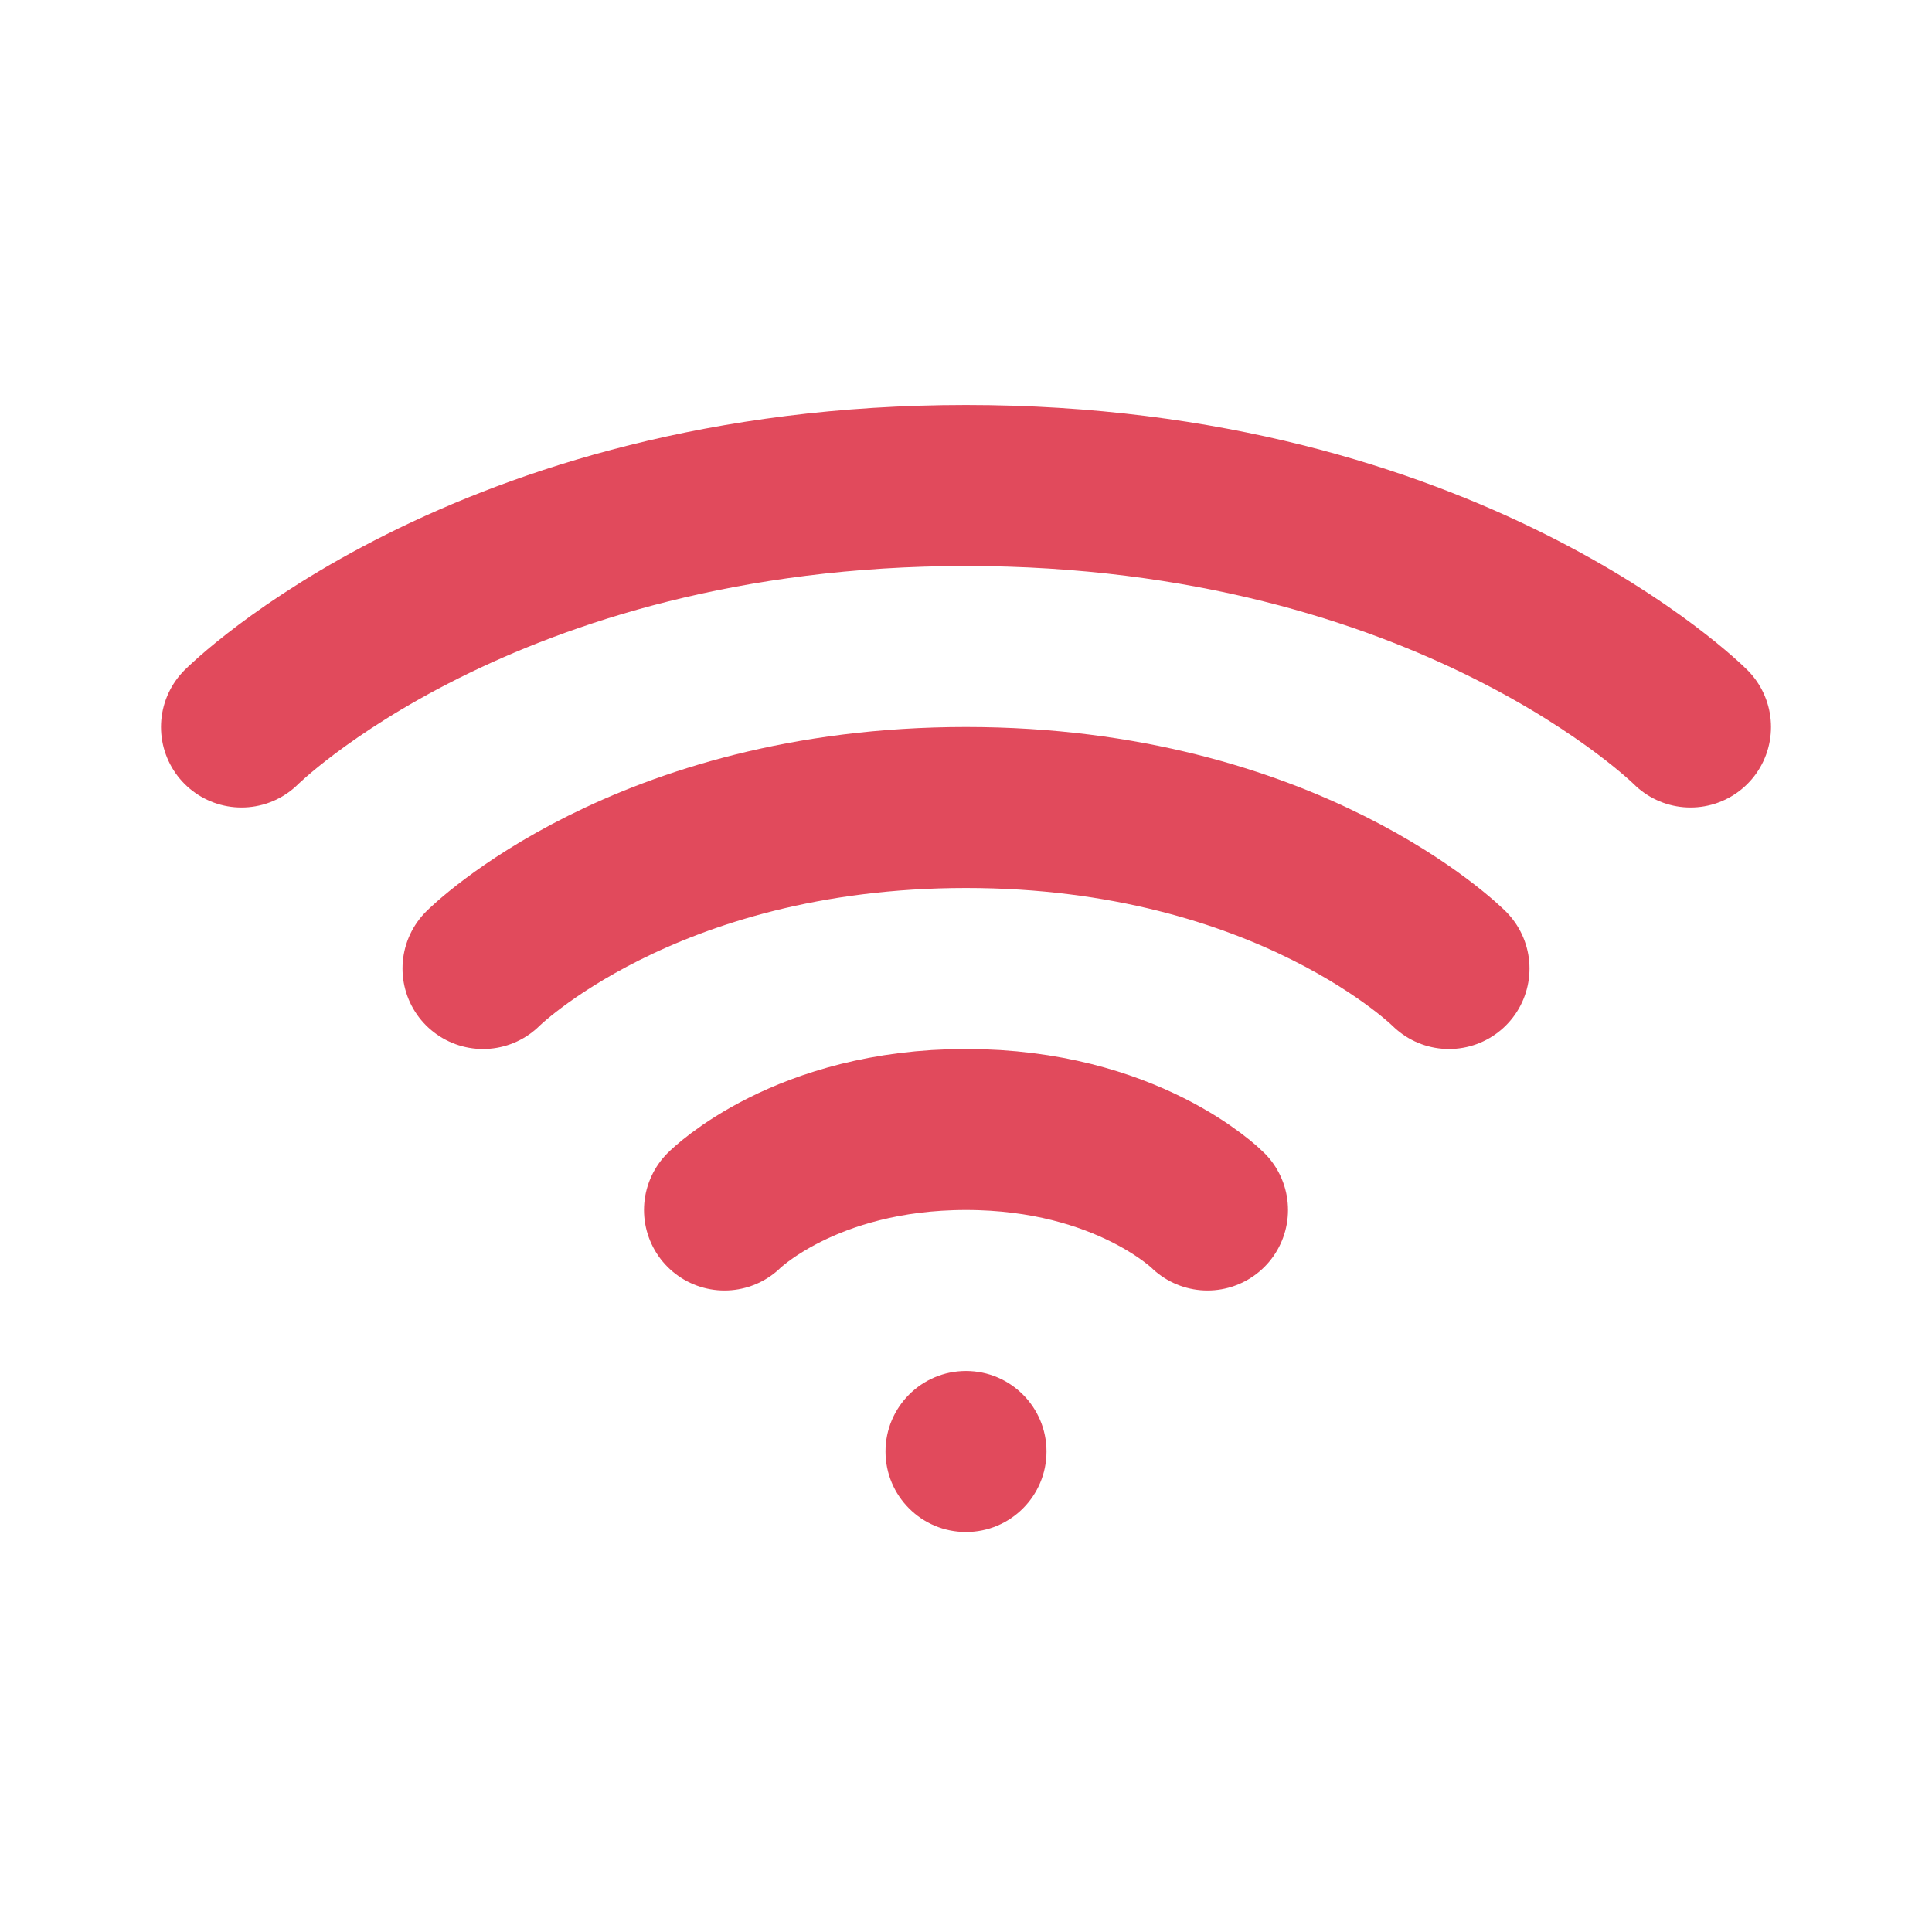
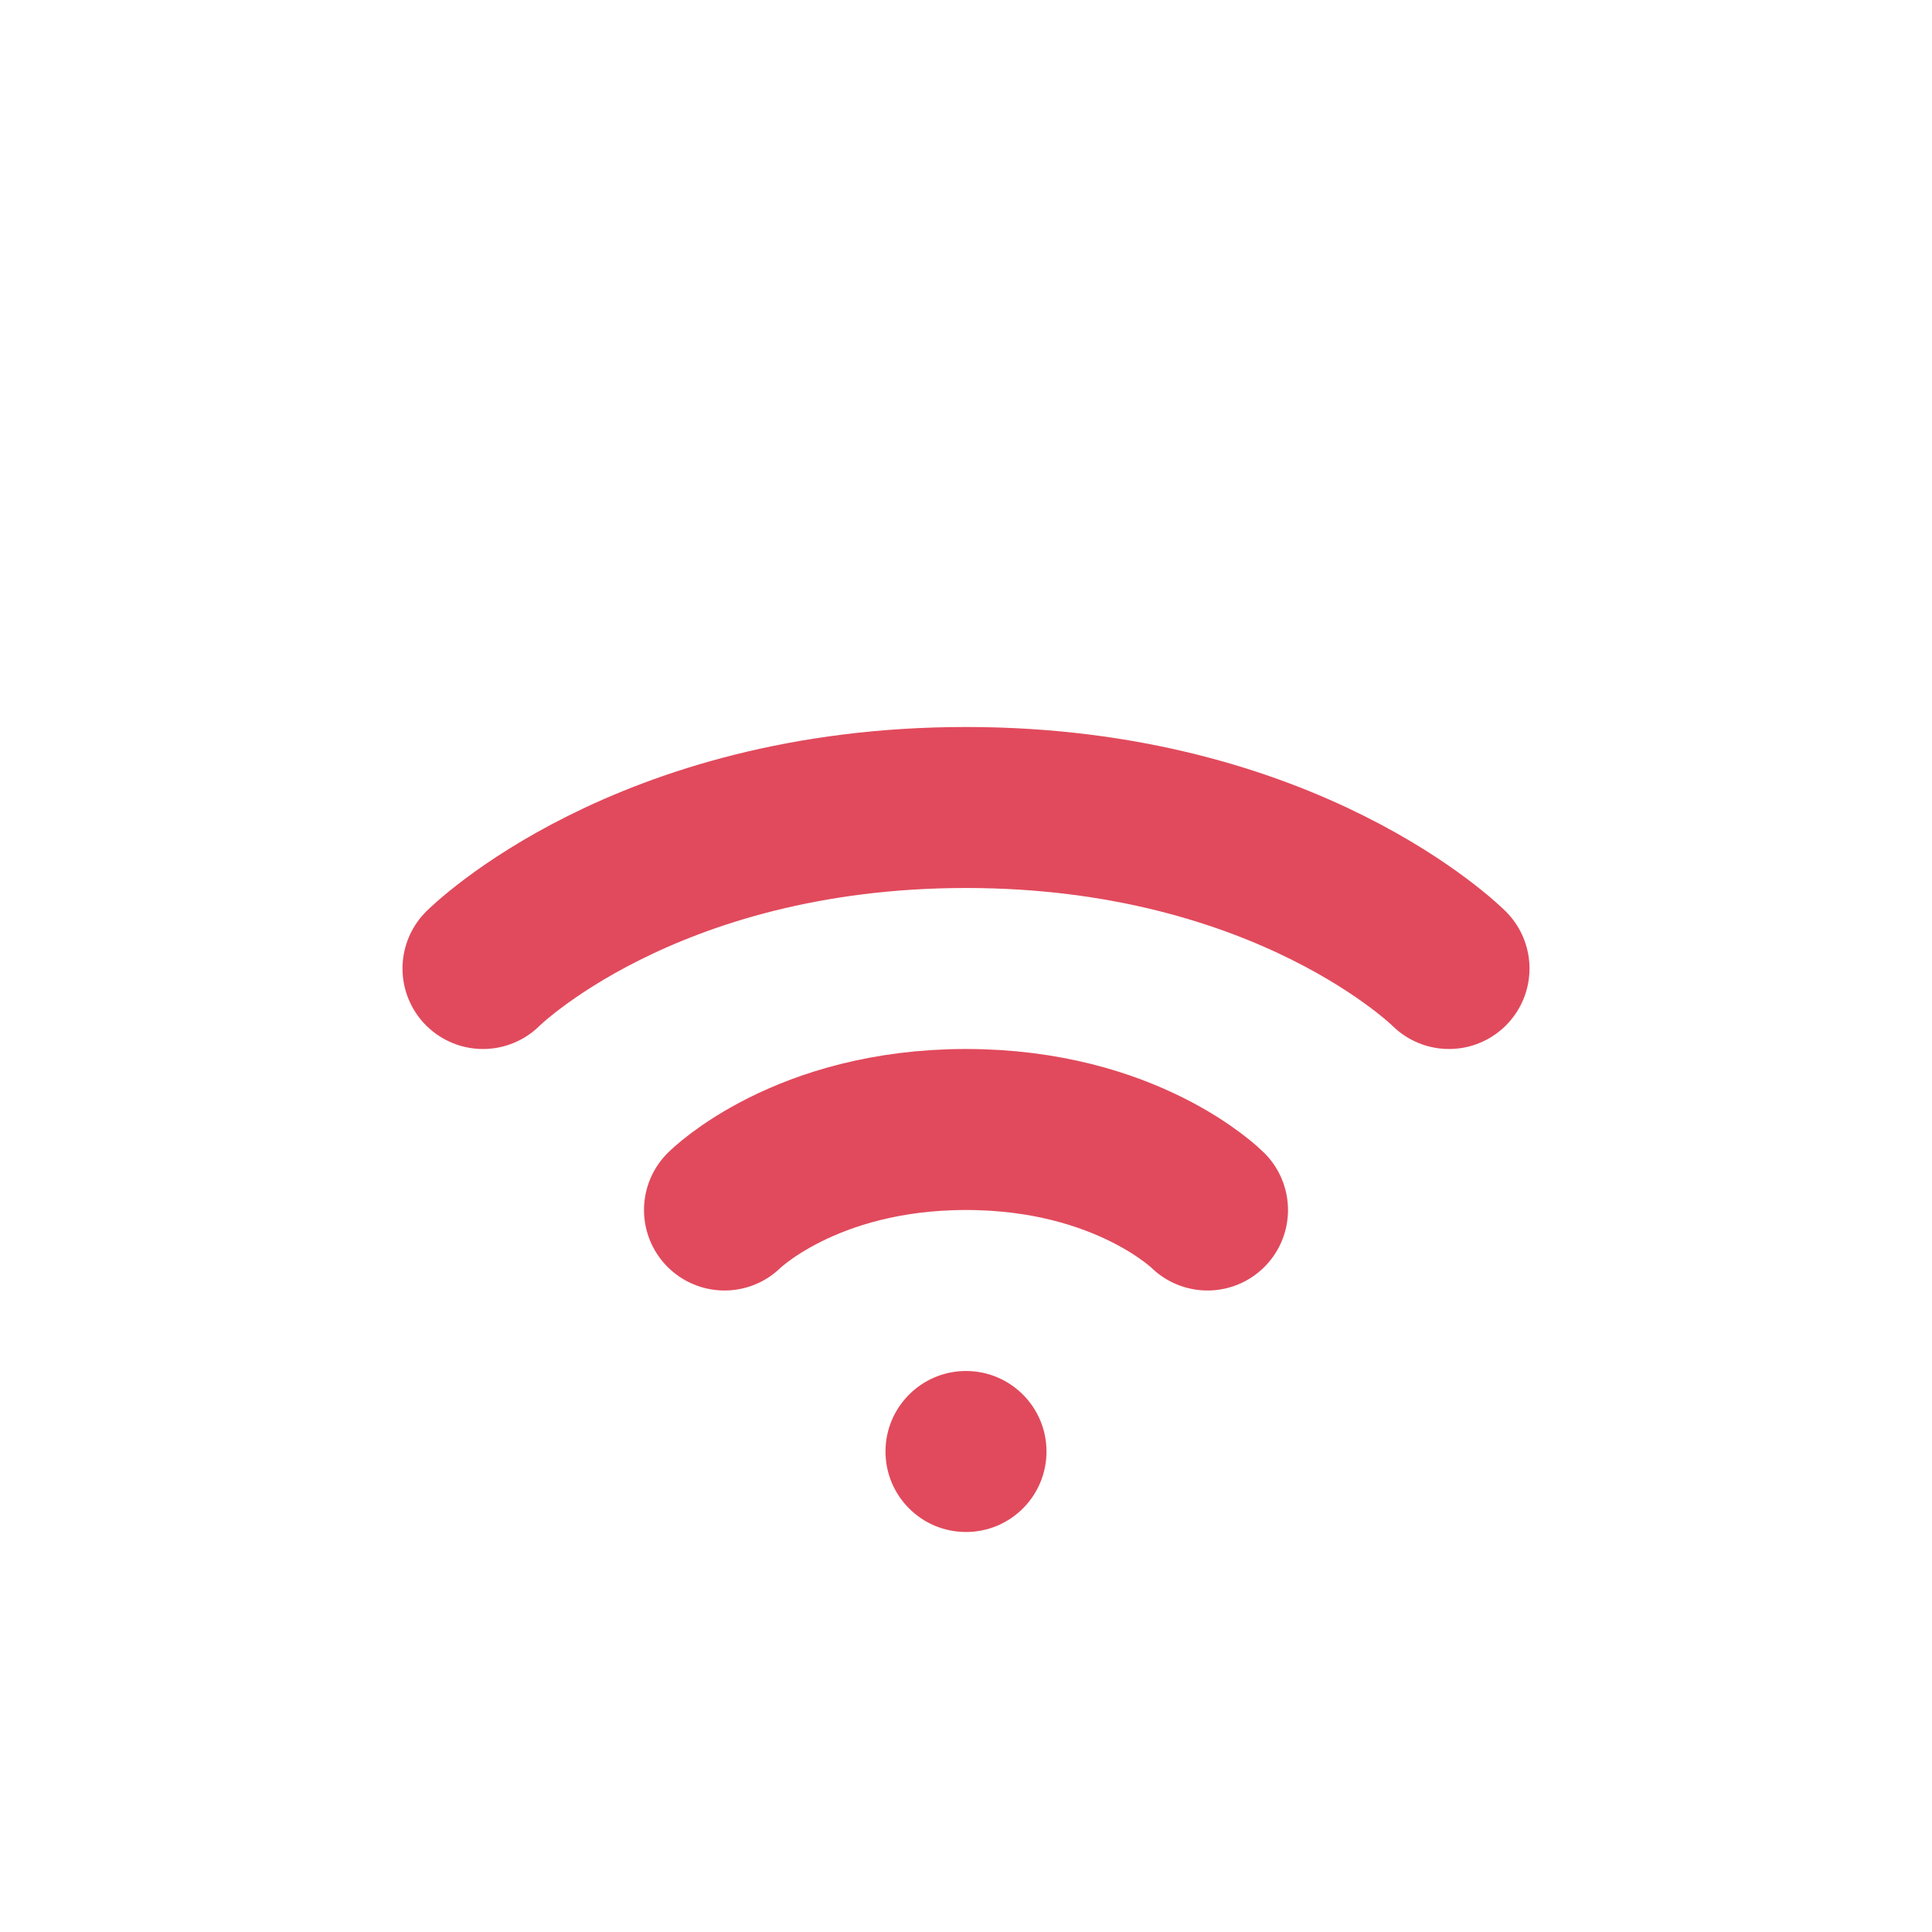
<svg xmlns="http://www.w3.org/2000/svg" width="24" height="24" viewBox="0 0 24 24" fill="none">
  <path d="M12 19.031C12.552 19.031 13 18.584 13 18.031C13 17.479 12.552 17.031 12 17.031C11.448 17.031 11 17.479 11 18.031C11 18.584 11.448 19.031 12 19.031Z" fill="#E14A5C" />
  <path d="M9 15.031C9 15.031 10 14.031 12 14.031C14 14.031 15 15.031 15 15.031" stroke="#E14A5C" stroke-width="2" stroke-linecap="round" />
  <path d="M6 12.031C6 12.031 8 10.031 12 10.031C16 10.031 18 12.031 18 12.031" stroke="#E14A5C" stroke-width="2" stroke-linecap="round" />
-   <path d="M3 9.031C3 9.031 6 6.031 12 6.031C18 6.031 21 9.031 21 9.031" stroke="#E14A5C" stroke-width="2" stroke-linecap="round" />
</svg>